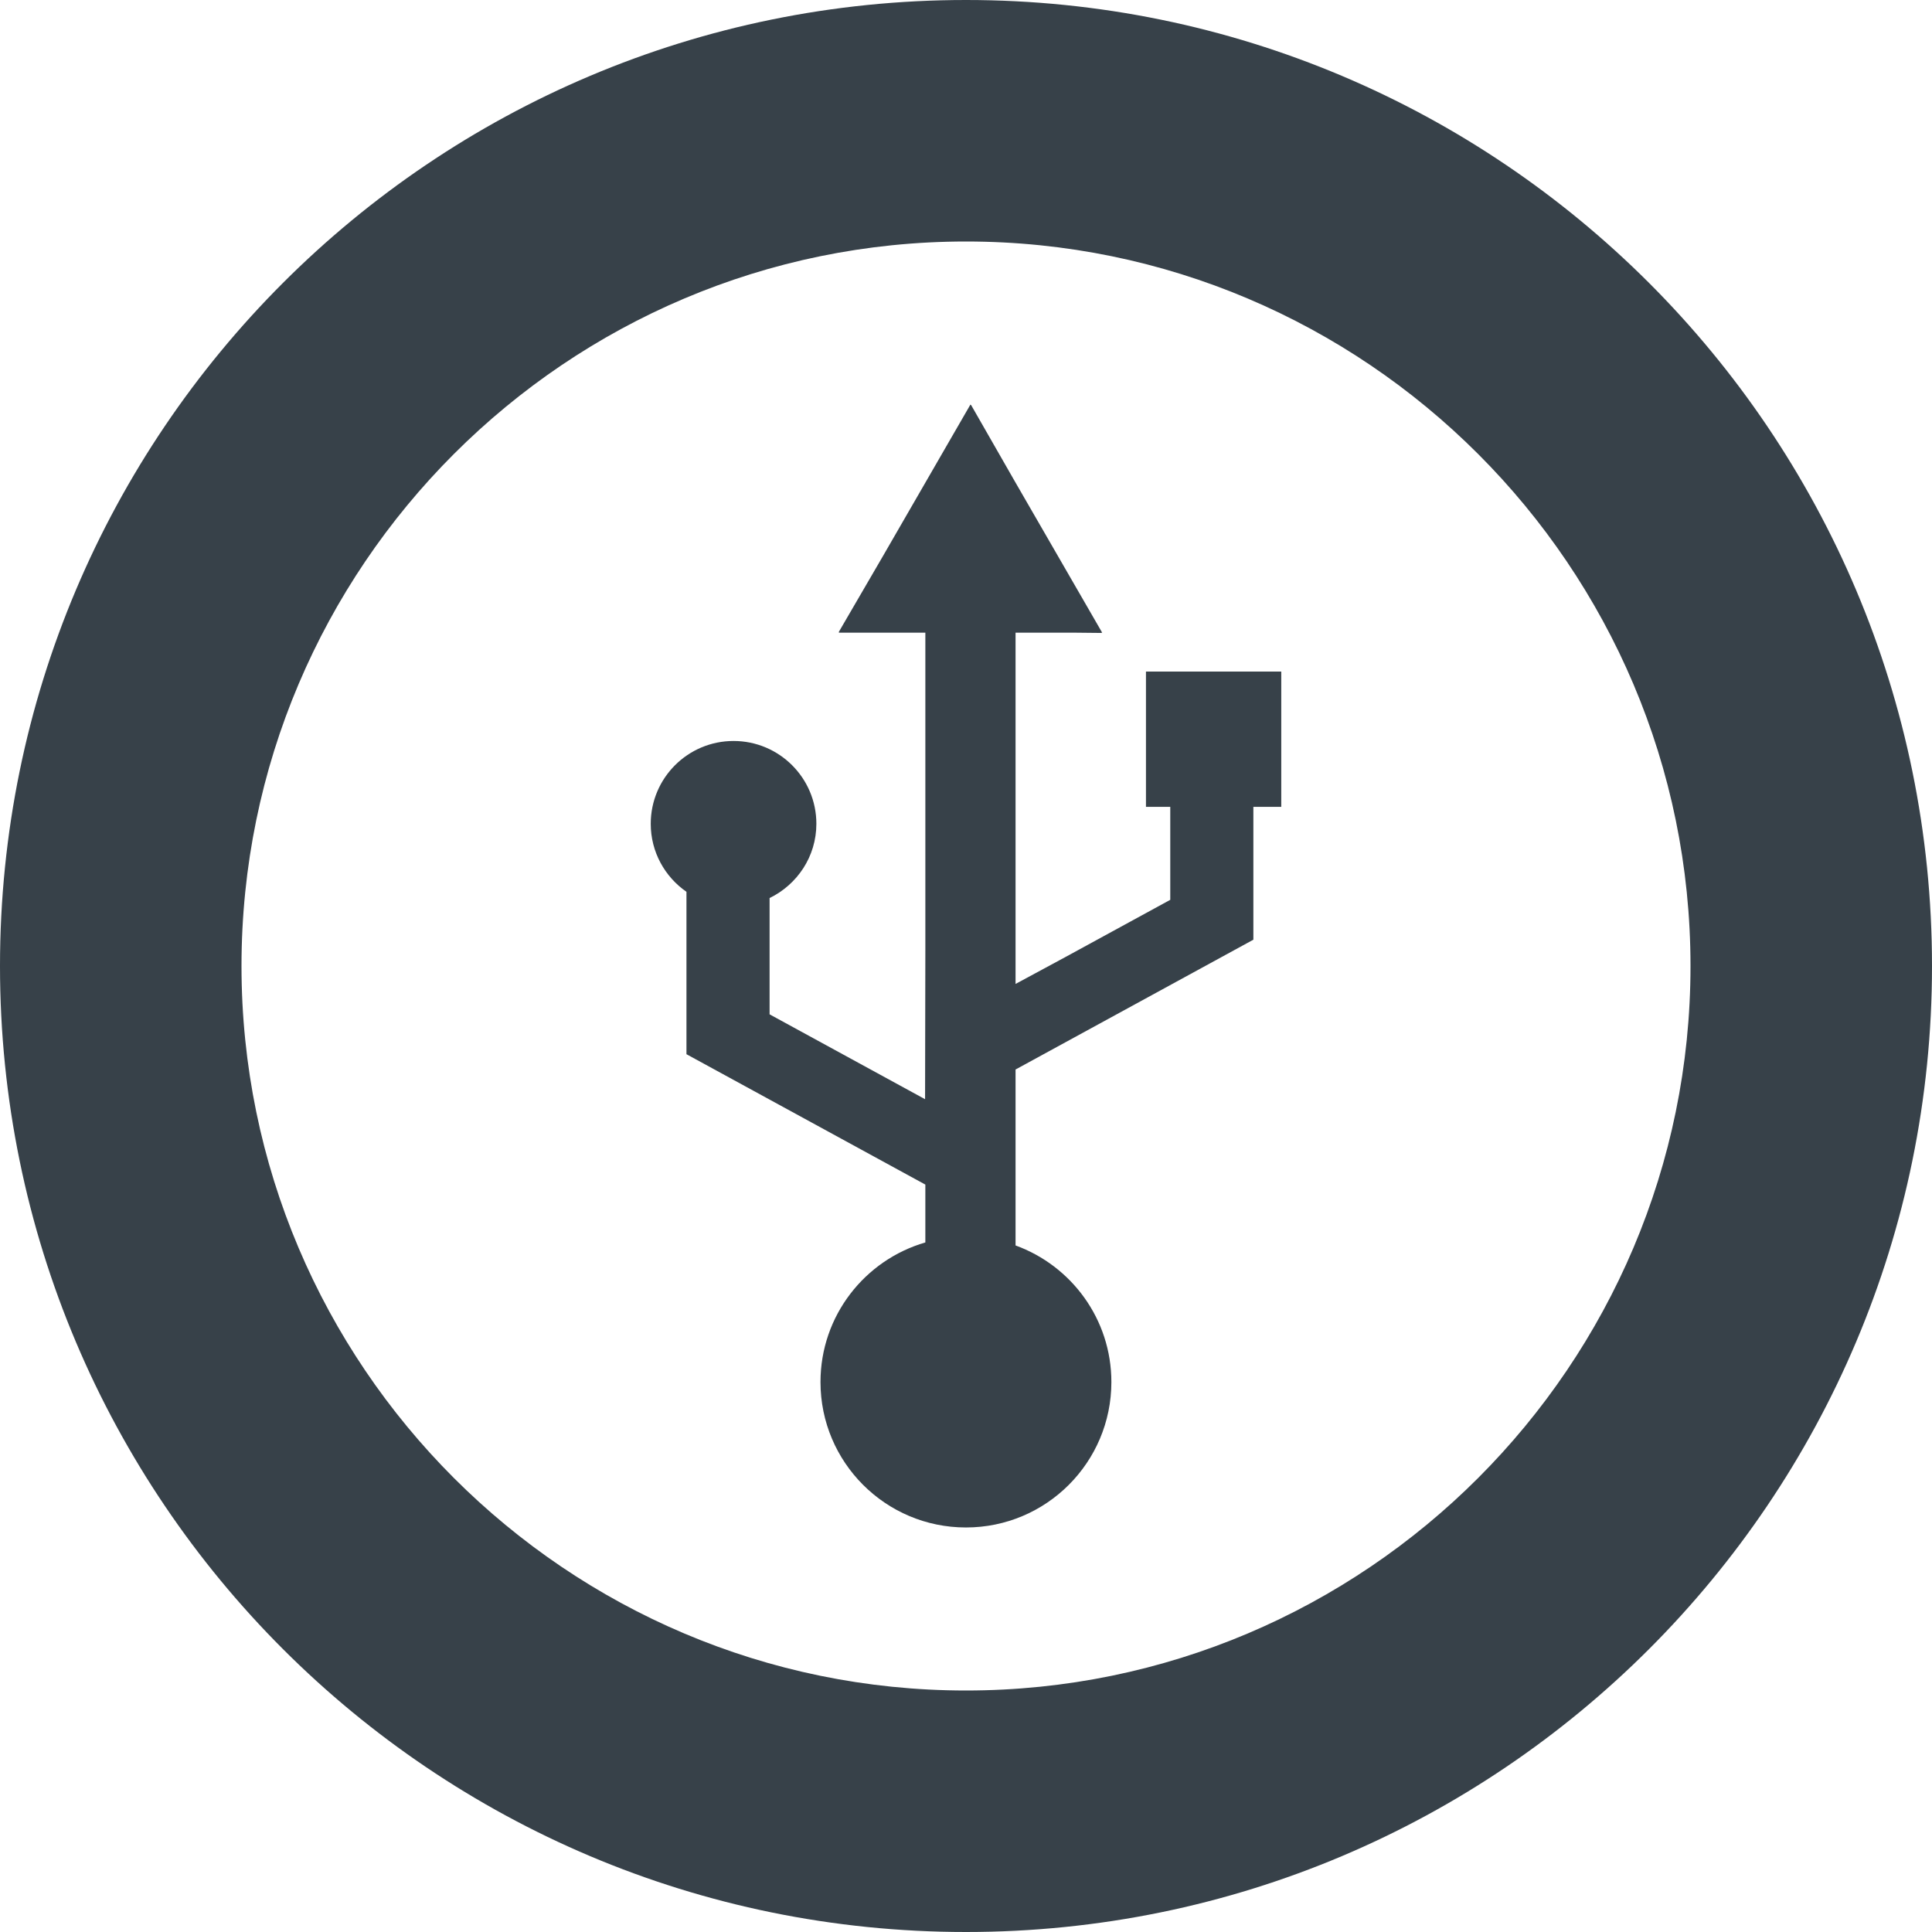
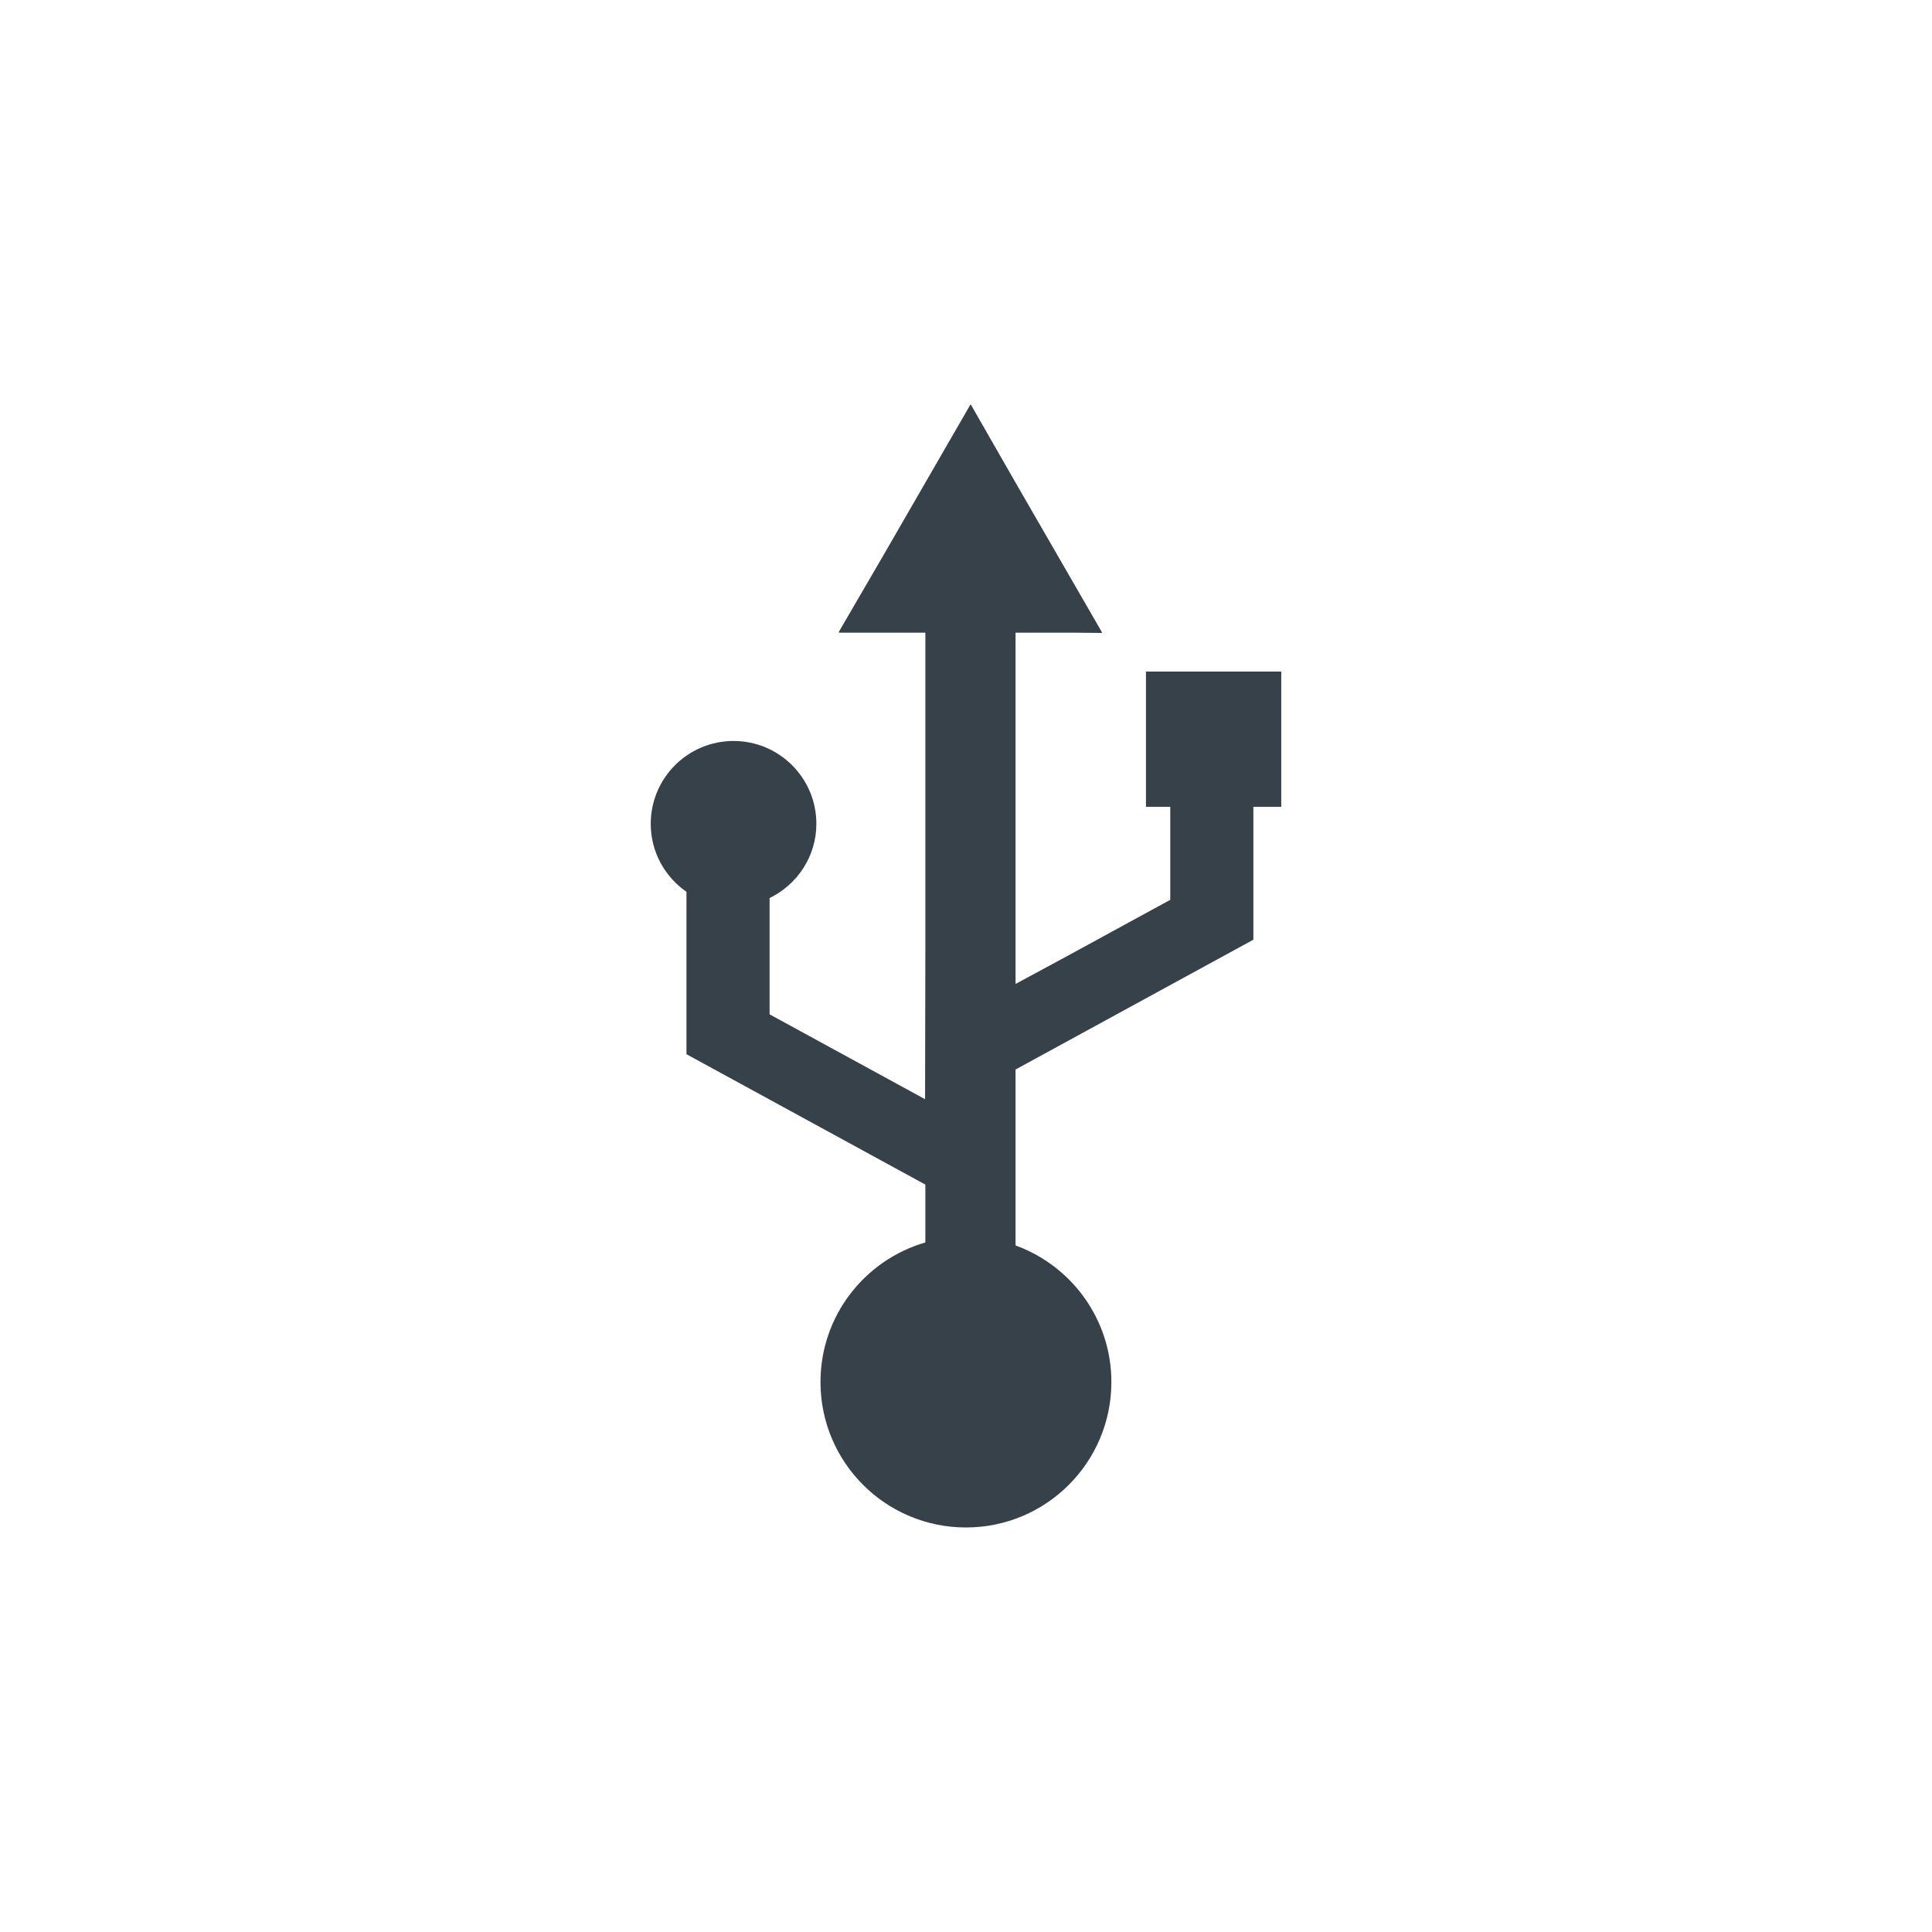
<svg xmlns="http://www.w3.org/2000/svg" version="1.1" id="_x31_0" x="0px" y="0px" viewBox="0 0 512 512" style="enable-background:new 0 0 512 512;" xml:space="preserve">
  <style type="text/css">
	.st0{fill:#374149;}
</style>
  <g>
-     <path class="st0" d="M256,0C114.617,0,0,114.617,0,256c0,141.386,114.617,256,256,256c141.386,0,256-114.614,256-256   C512,114.617,397.386,0,256,0z M256,64c105.871,0,192,86.133,192,192c0,105.871-86.129,192-192,192c-105.867,0-192-86.129-192-192   C64,150.133,150.133,64,256,64z" />
    <path class="st0" d="M181.918,236.34v43.035l63.309,34.554v15.332c-16.05,4.656-27.789,19.442-27.789,36.992   c0,21.286,17.258,38.543,38.546,38.543c21.286,0,38.543-17.258,38.543-38.543c0-16.664-10.594-30.812-25.394-36.195V283.43   l63.023-34.402v-35.199h7.391v-35.59v-0.11l0,0v-0.156h-35.586h-0.11l0,0h-0.16v35.855h6.442v24.633l-27.758,15.149l-13.242,7.144   v-92.972v-0.122h15.254l7.563,0.078l-0.047-0.078h0.183l-23.129-40.062l-11.64-20.32l-0.047,0.082l-0.09-0.16l-23.25,40.27   l-11.656,20.027l0.09,0.004l-0.09,0.16h22.953v84.168l-0.074,39.473l-41.206-22.492v-30.817   c7.312-3.558,12.398-10.996,12.398-19.679c0-12.122-9.828-21.946-21.946-21.946c-12.121,0-21.946,9.824-21.946,21.946   C172.453,225.793,176.207,232.379,181.918,236.34z" />
  </g>
</svg>